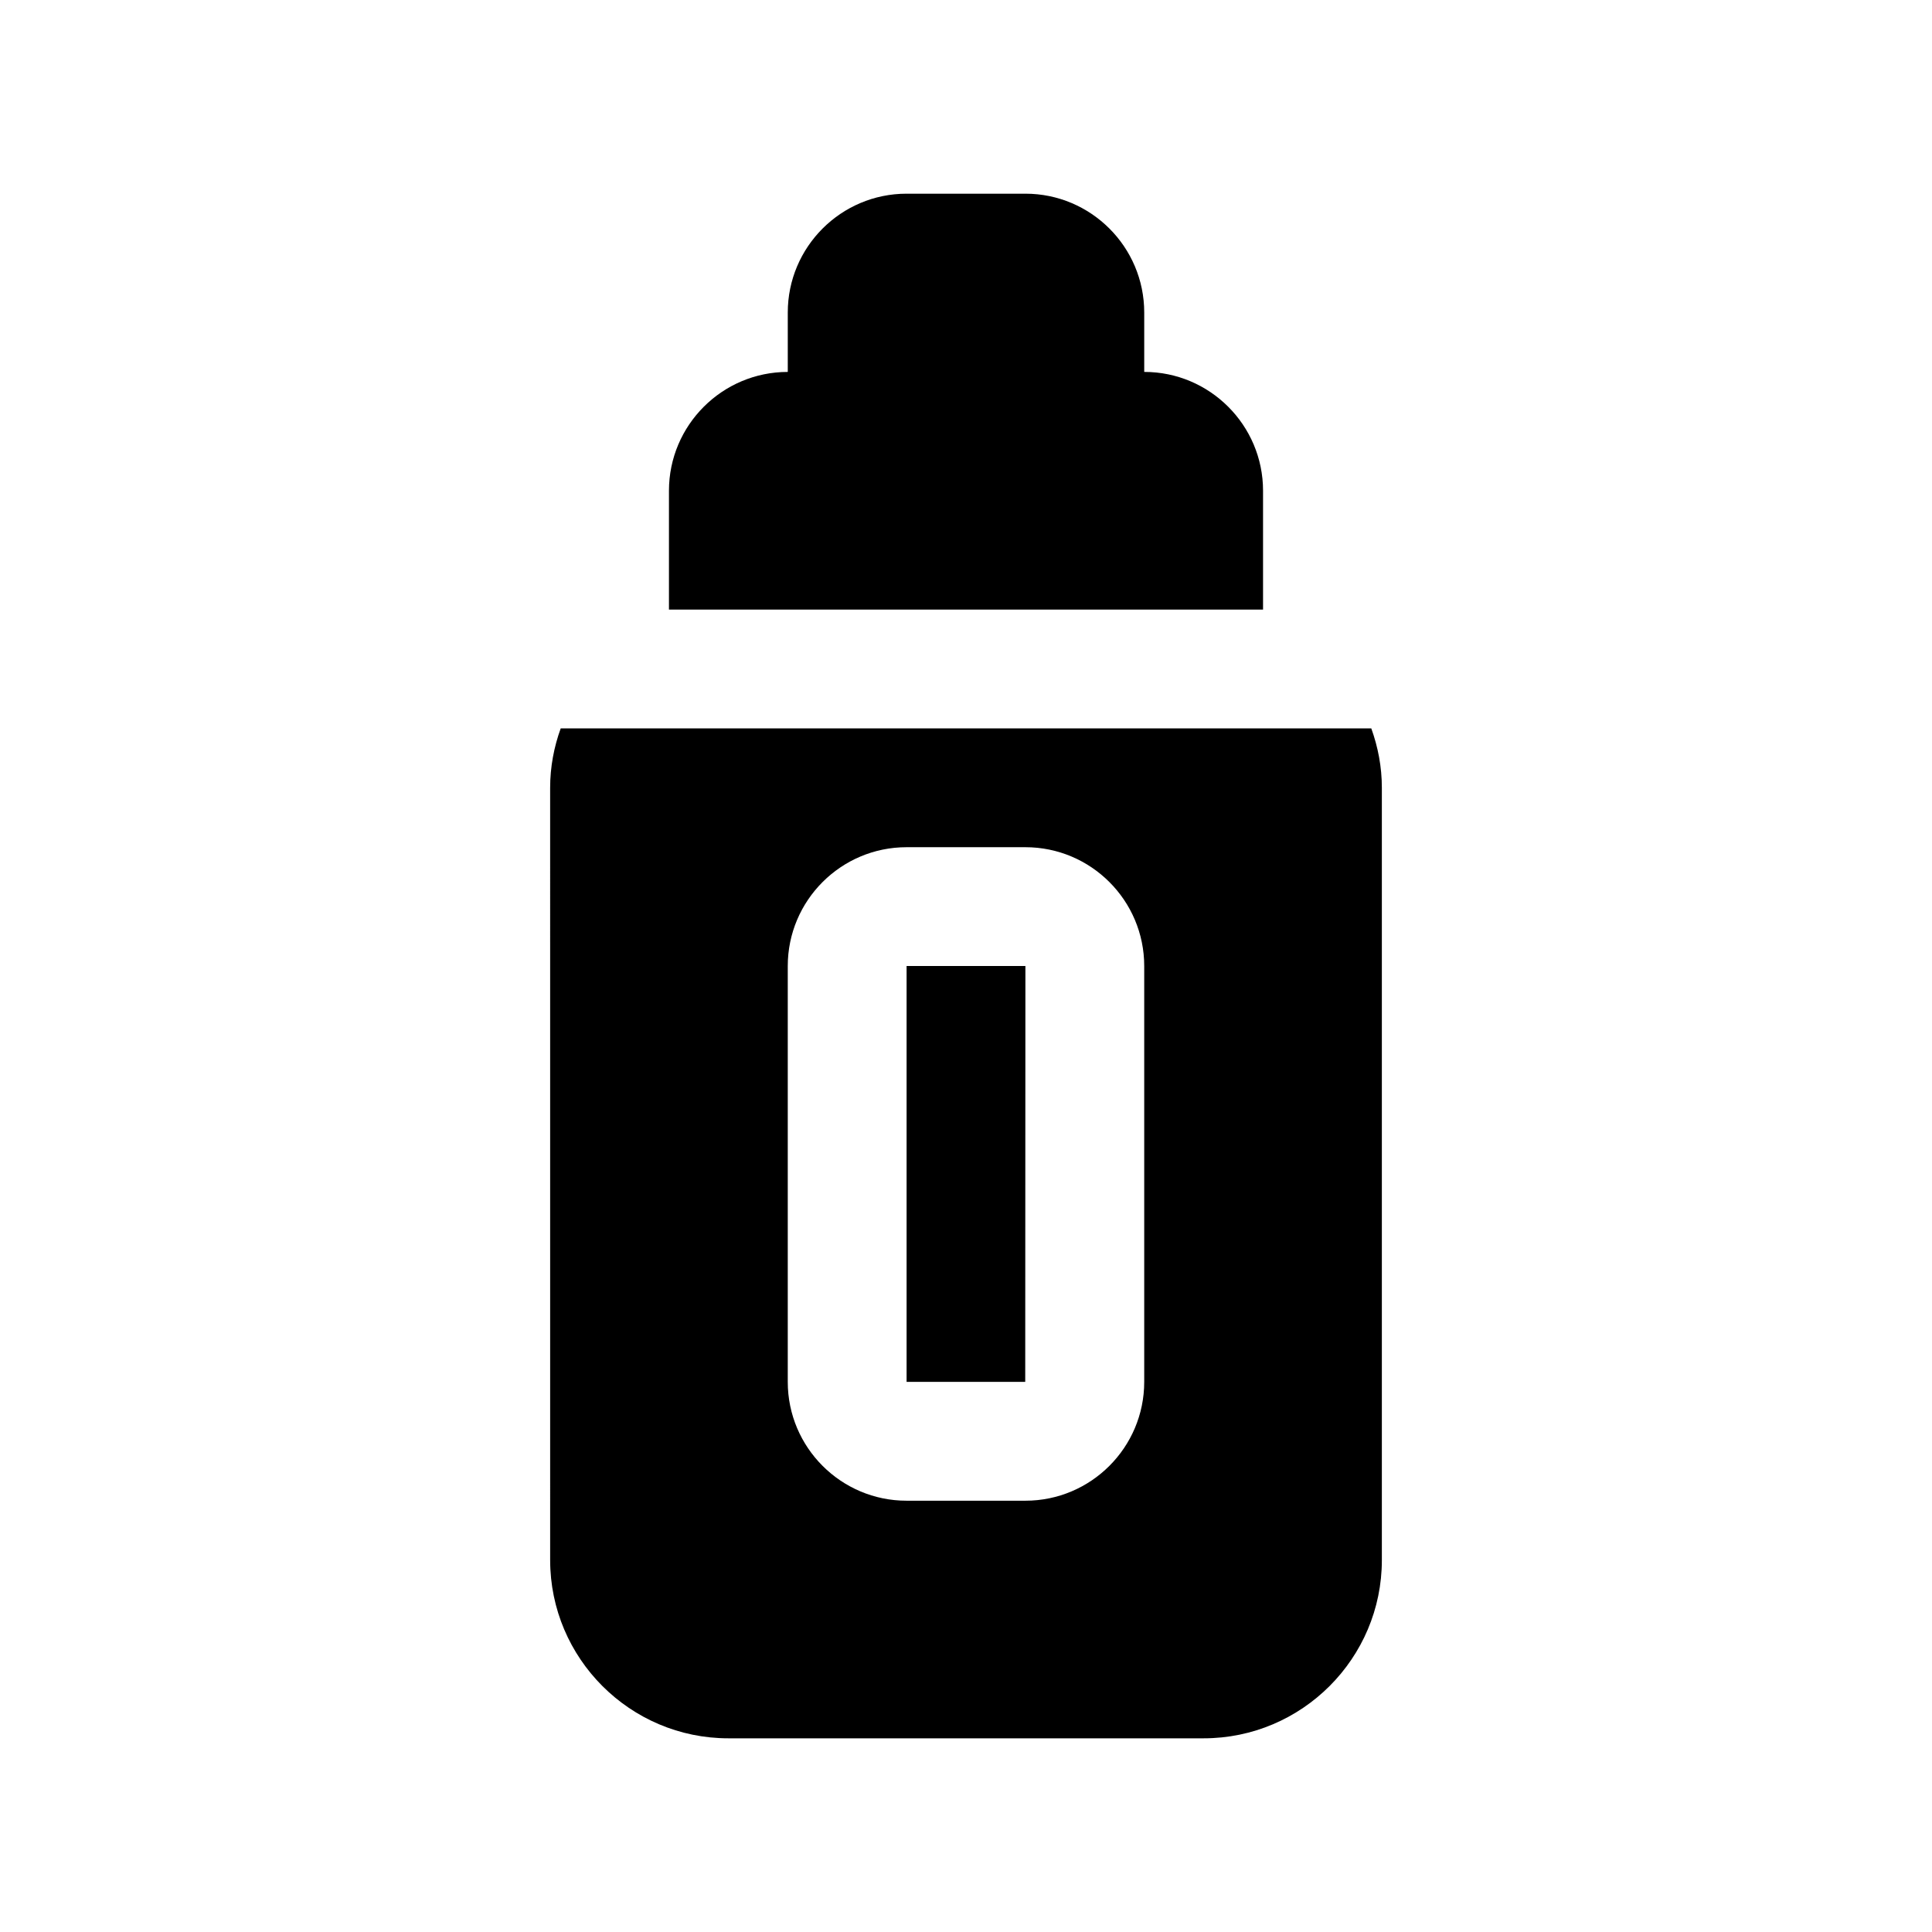
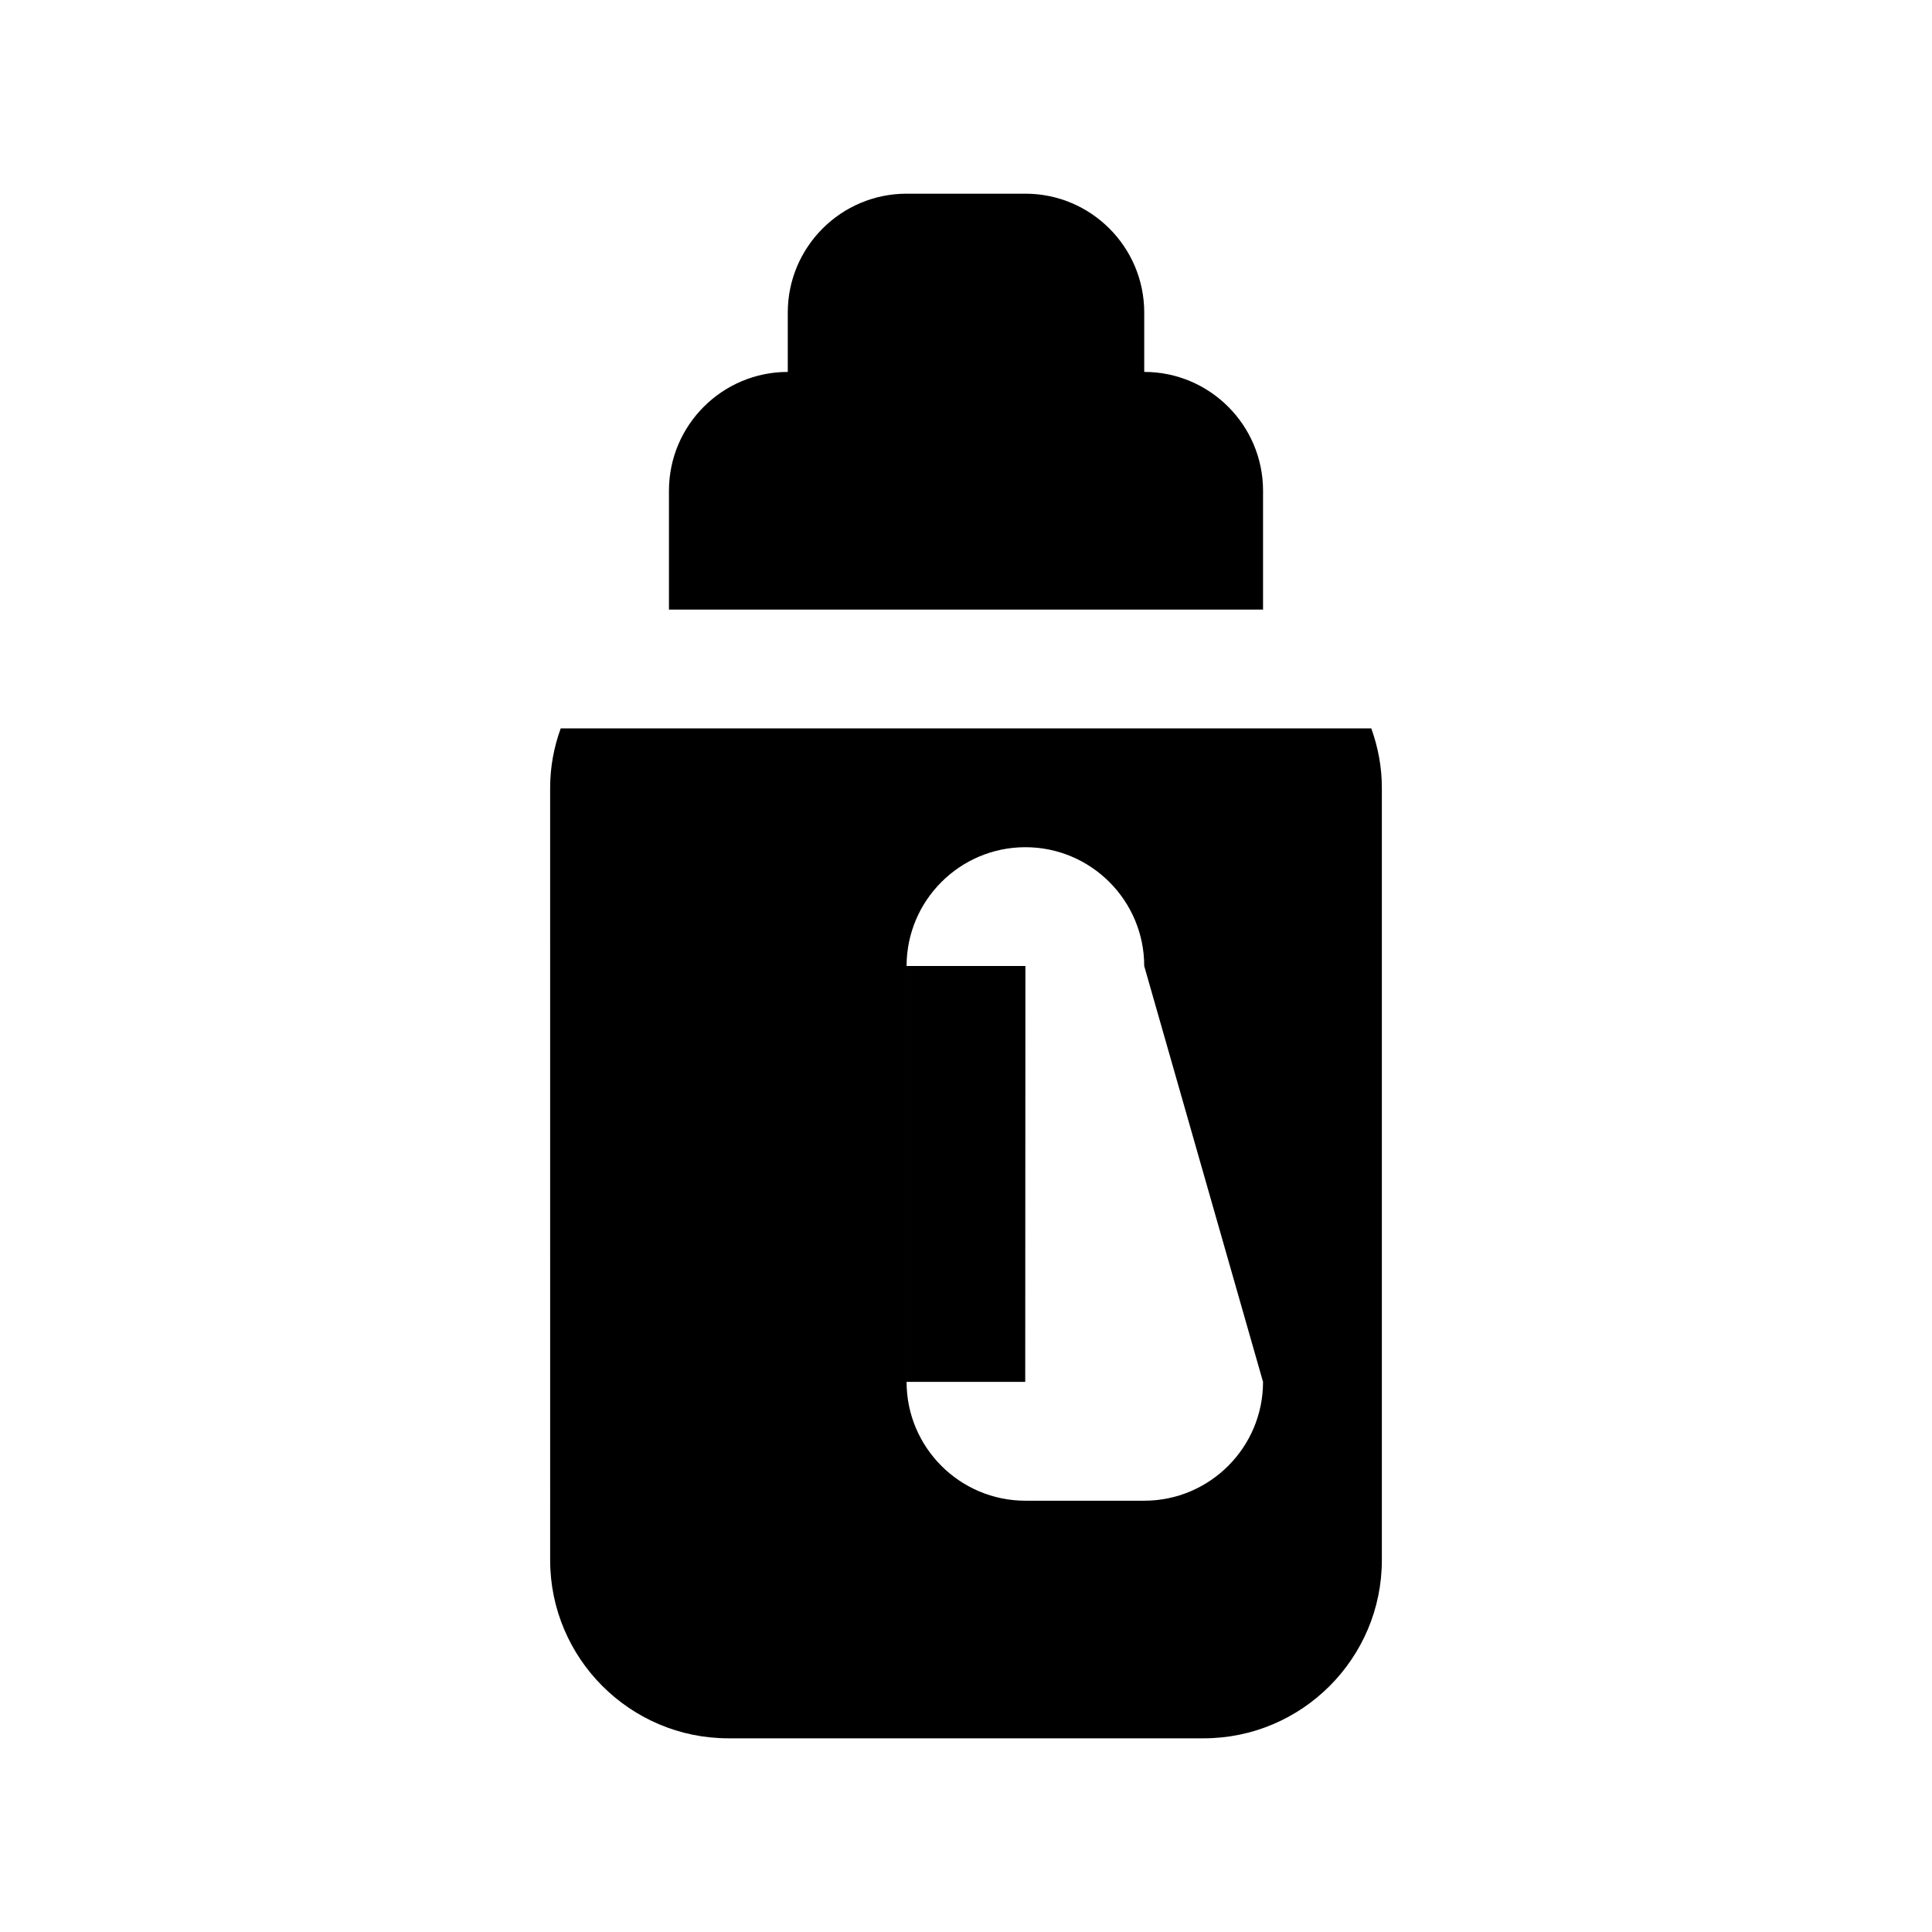
<svg xmlns="http://www.w3.org/2000/svg" fill="#000000" width="800px" height="800px" version="1.1" viewBox="144 144 512 512">
-   <path d="m478.72 305.54h-157.44v-31.488c0-17.367 14.121-31.488 31.488-31.488v-15.746c0-17.367 14.121-31.488 31.488-31.488h31.488c17.367 0 31.488 14.121 31.488 31.488v15.742c17.367 0 31.488 14.121 31.488 31.488zm-94.465 204.67h31.441l0.047-110.21h-31.488zm123.15-173.18c1.777 4.926 2.801 10.199 2.801 15.742v204.67c0 26.039-21.191 47.23-47.23 47.23h-125.95c-26.039 0-47.23-21.191-47.23-47.23l-0.004-204.67c0-5.543 1.023-10.832 2.801-15.742zm-60.176 62.977c0-17.367-14.121-31.488-31.488-31.488h-31.488c-17.367 0-31.488 14.121-31.488 31.488v110.21c0 17.367 14.121 31.488 31.488 31.488h31.488c17.367 0 31.488-14.121 31.488-31.488z" />
+   <path d="m478.72 305.54h-157.44v-31.488c0-17.367 14.121-31.488 31.488-31.488v-15.746c0-17.367 14.121-31.488 31.488-31.488h31.488c17.367 0 31.488 14.121 31.488 31.488v15.742c17.367 0 31.488 14.121 31.488 31.488zm-94.465 204.67h31.441l0.047-110.21h-31.488zm123.15-173.18c1.777 4.926 2.801 10.199 2.801 15.742v204.67c0 26.039-21.191 47.23-47.23 47.23h-125.95c-26.039 0-47.23-21.191-47.23-47.23l-0.004-204.67c0-5.543 1.023-10.832 2.801-15.742zm-60.176 62.977c0-17.367-14.121-31.488-31.488-31.488c-17.367 0-31.488 14.121-31.488 31.488v110.21c0 17.367 14.121 31.488 31.488 31.488h31.488c17.367 0 31.488-14.121 31.488-31.488z" />
</svg>